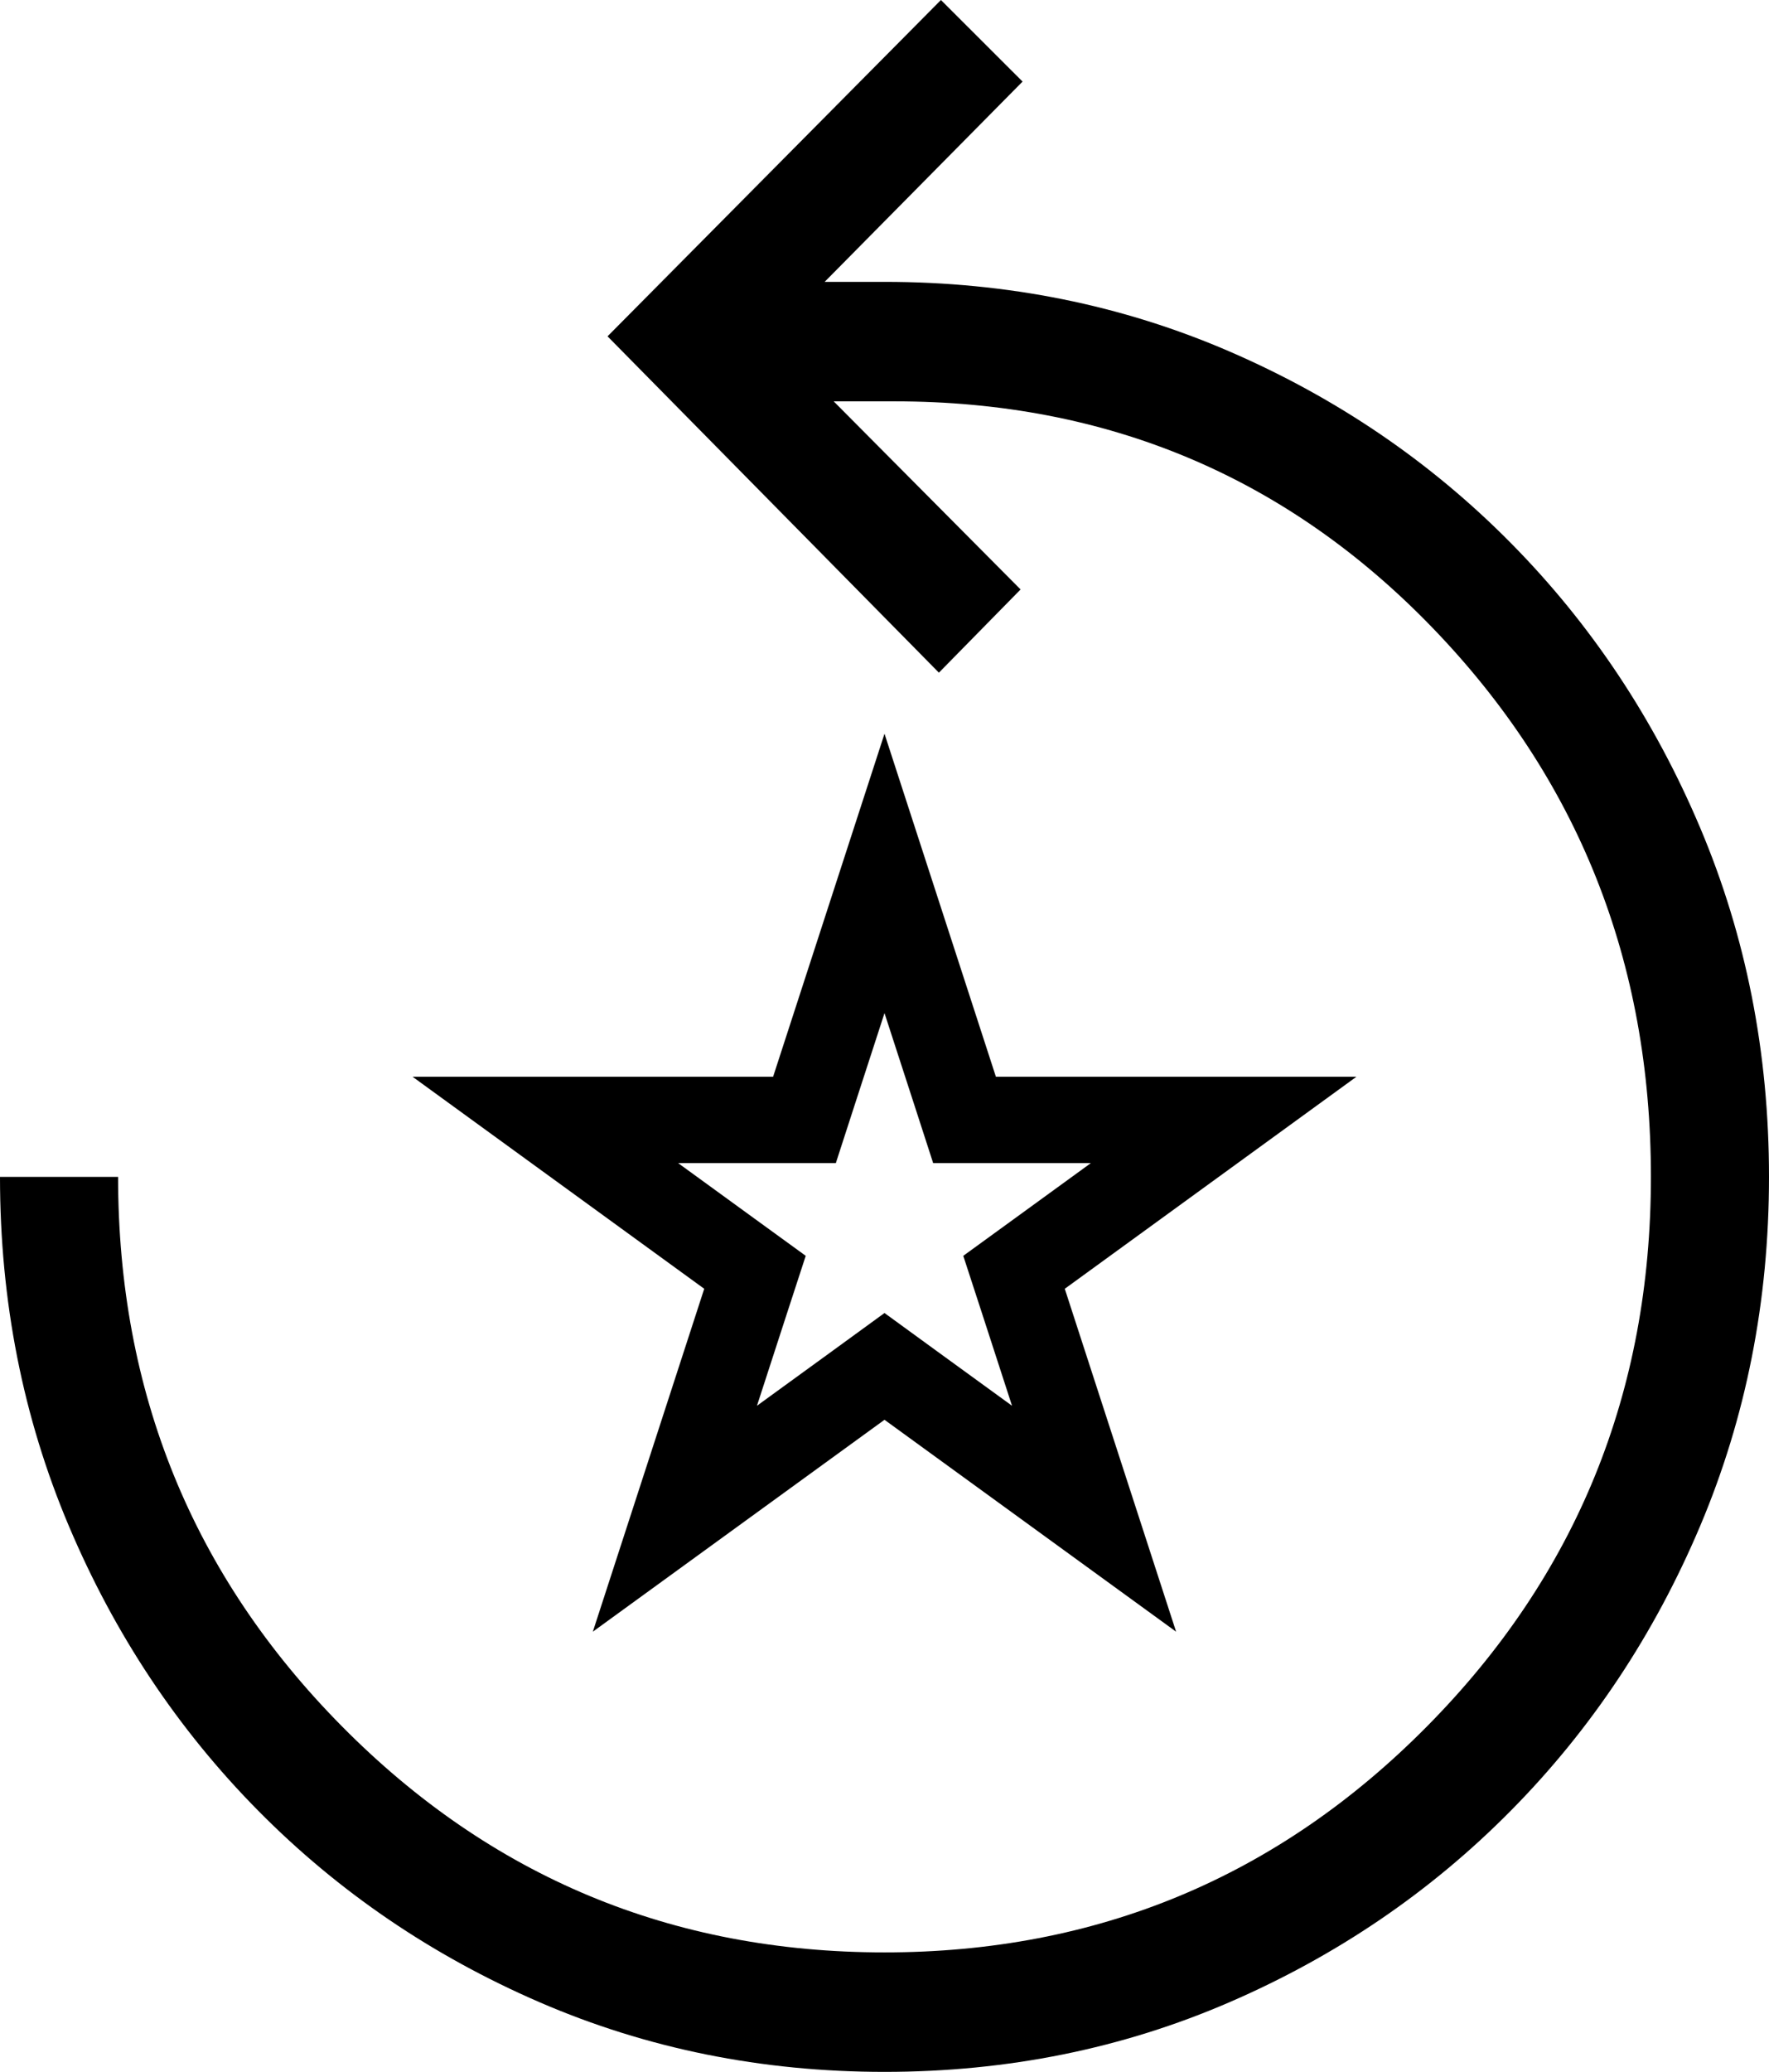
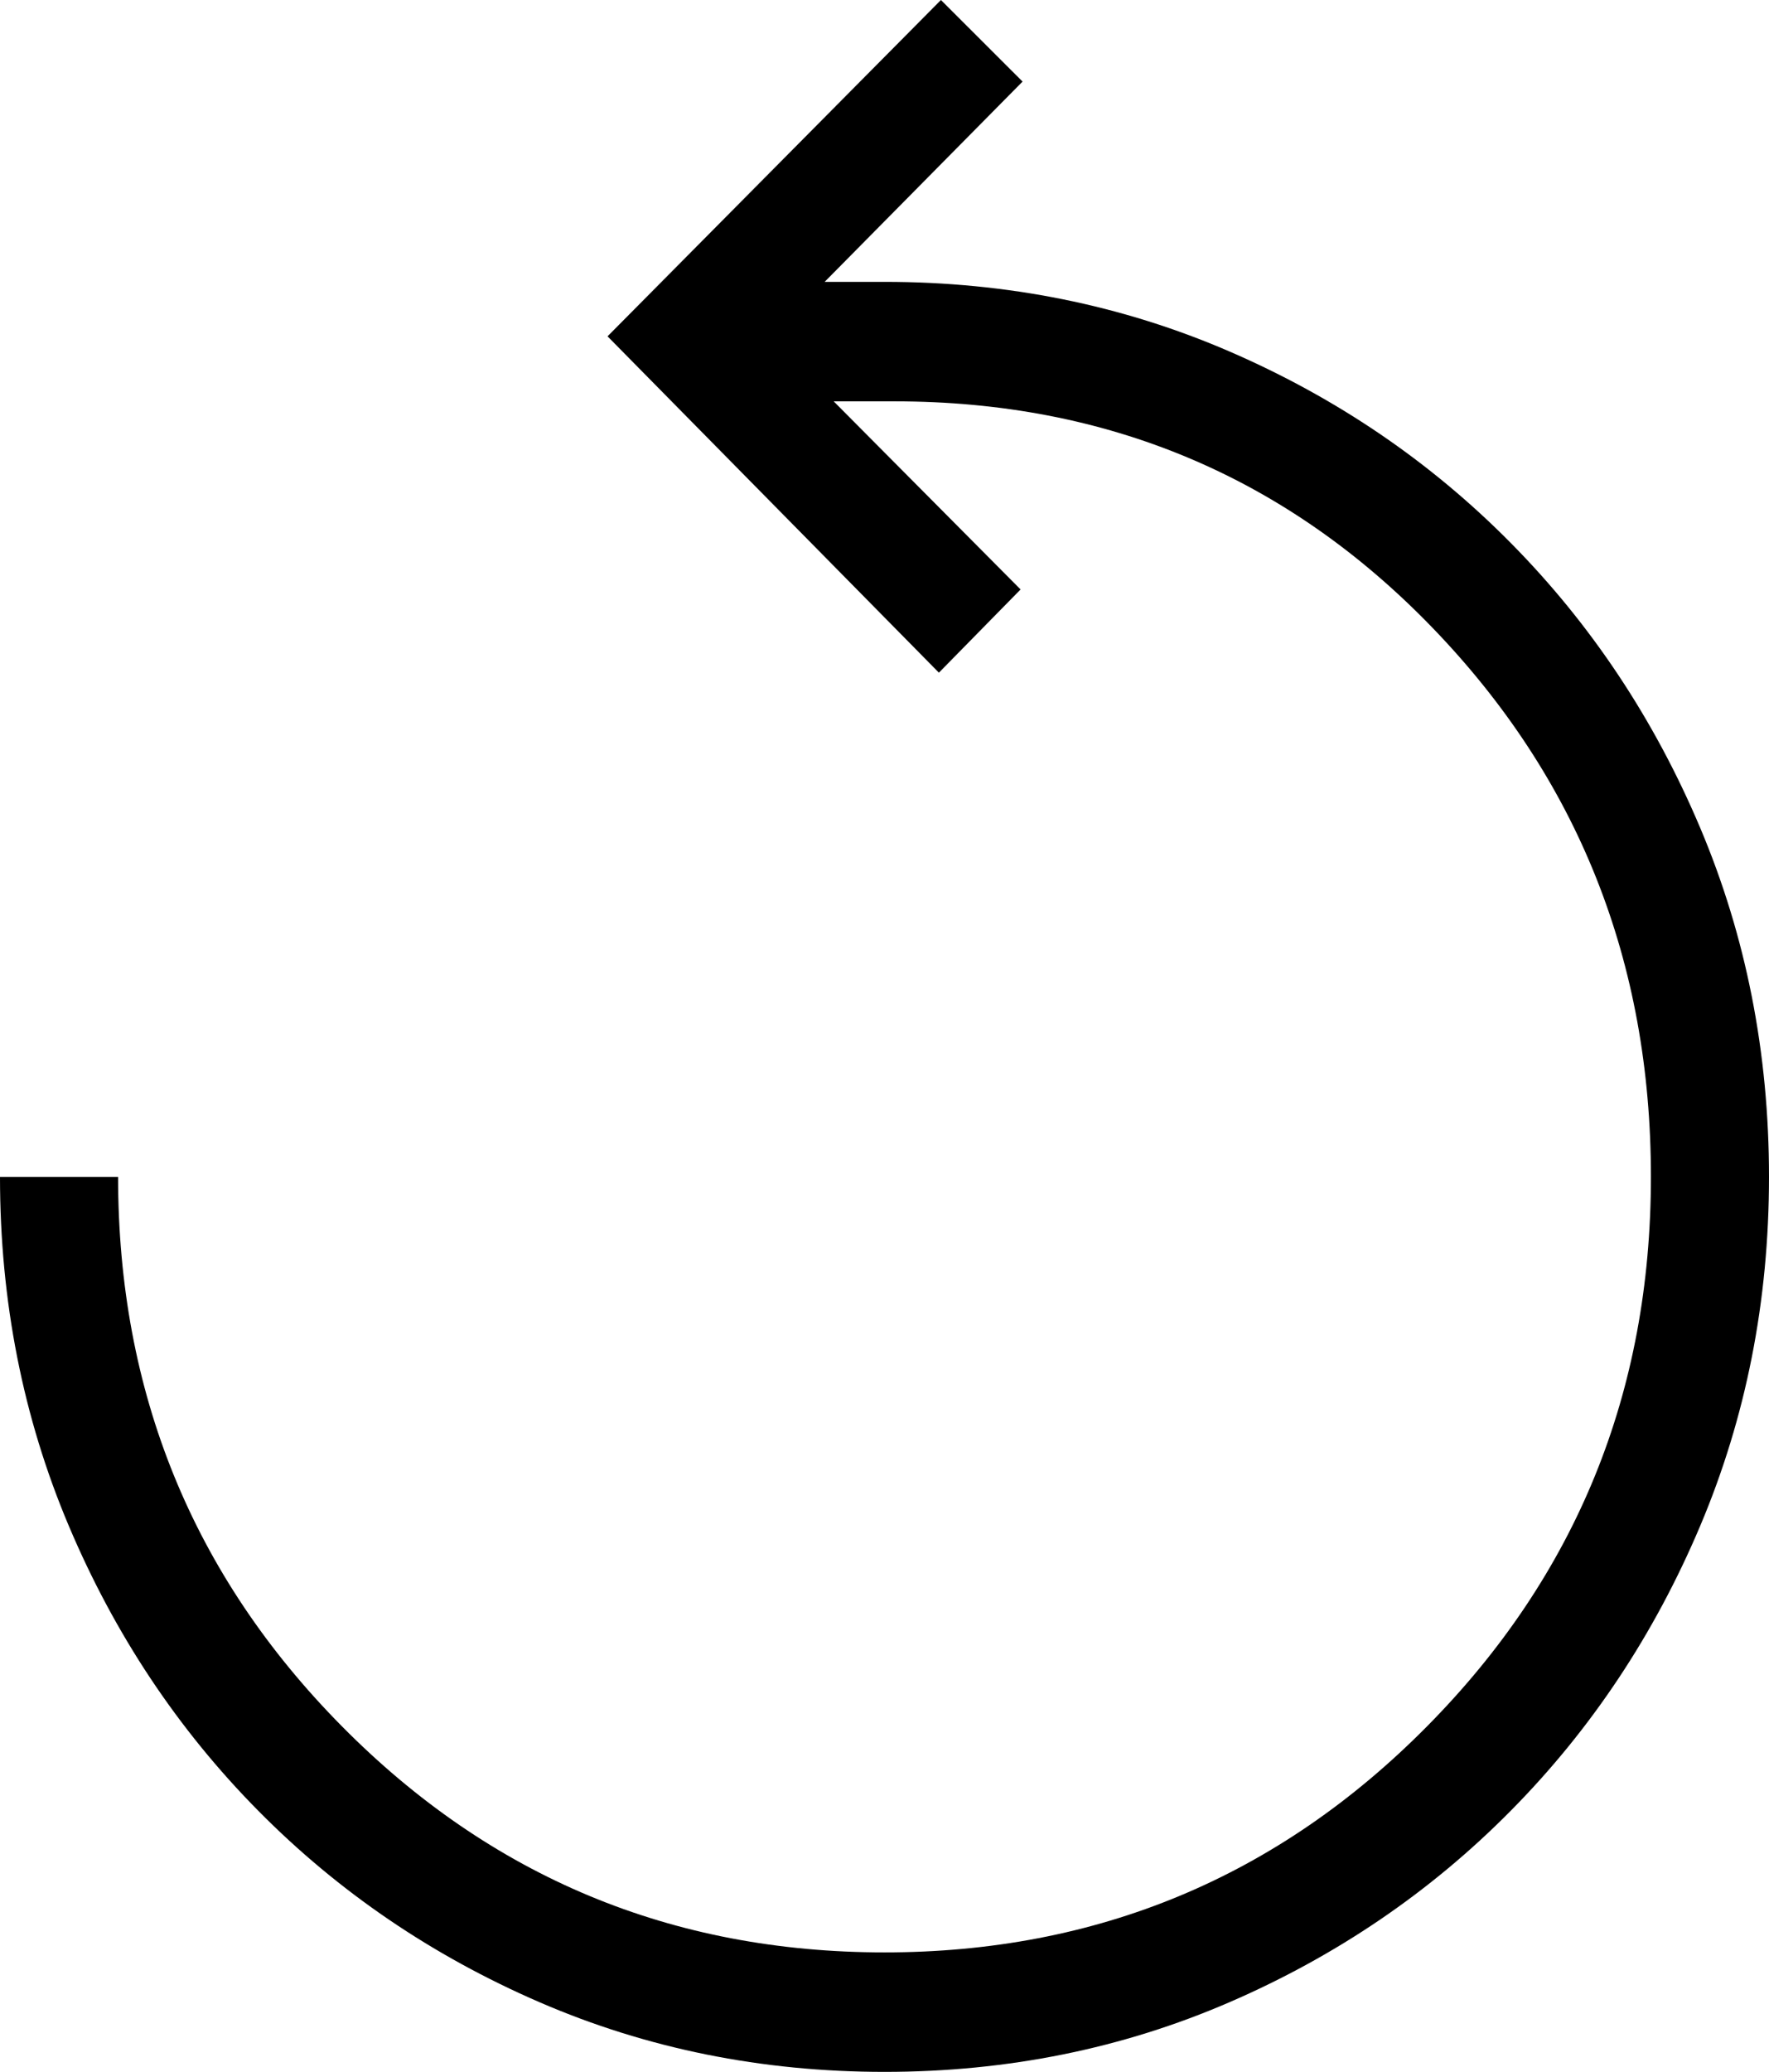
<svg xmlns="http://www.w3.org/2000/svg" width="41" height="48" viewBox="0 0 41 48" fill="none">
  <path d="M20.5 48C17.655 48 14.99 47.462 12.504 46.386C10.018 45.31 7.844 43.831 5.983 41.948C4.122 40.066 2.659 37.867 1.595 35.352C0.532 32.838 0 30.142 0 27.265H2.737C2.737 32.253 4.464 36.495 7.92 39.989C11.375 43.484 15.568 45.232 20.5 45.232C25.432 45.232 29.625 43.484 33.08 39.989C36.536 36.495 38.263 32.253 38.263 27.265C38.263 22.277 36.574 18.035 33.197 14.54C29.819 11.045 25.664 9.298 20.732 9.298H19.322L23.654 13.656L21.761 15.584L14.081 7.792L21.808 0L23.7 1.89L19.113 6.53H20.5C23.345 6.53 26.01 7.068 28.496 8.143C30.982 9.219 33.156 10.698 35.017 12.581C36.879 14.464 38.341 16.663 39.405 19.178C40.468 21.692 41 24.388 41 27.265C41 30.142 40.468 32.838 39.405 35.352C38.341 37.867 36.879 40.066 35.017 41.948C33.156 43.831 30.982 45.31 28.496 46.386C26.01 47.462 23.345 48 20.5 48Z" fill="black" />
-   <path d="M22.131 25.255L22.355 25.946H28.36L24.09 29.049L23.502 29.476L23.727 30.166L25.357 35.185L21.088 32.084L20.5 31.656L19.912 32.084L15.642 35.185L17.273 30.166L17.498 29.476L16.91 29.049L12.64 25.946H18.645L18.869 25.255L20.5 20.235L22.131 25.255Z" stroke="black" stroke-width="2" />
</svg>